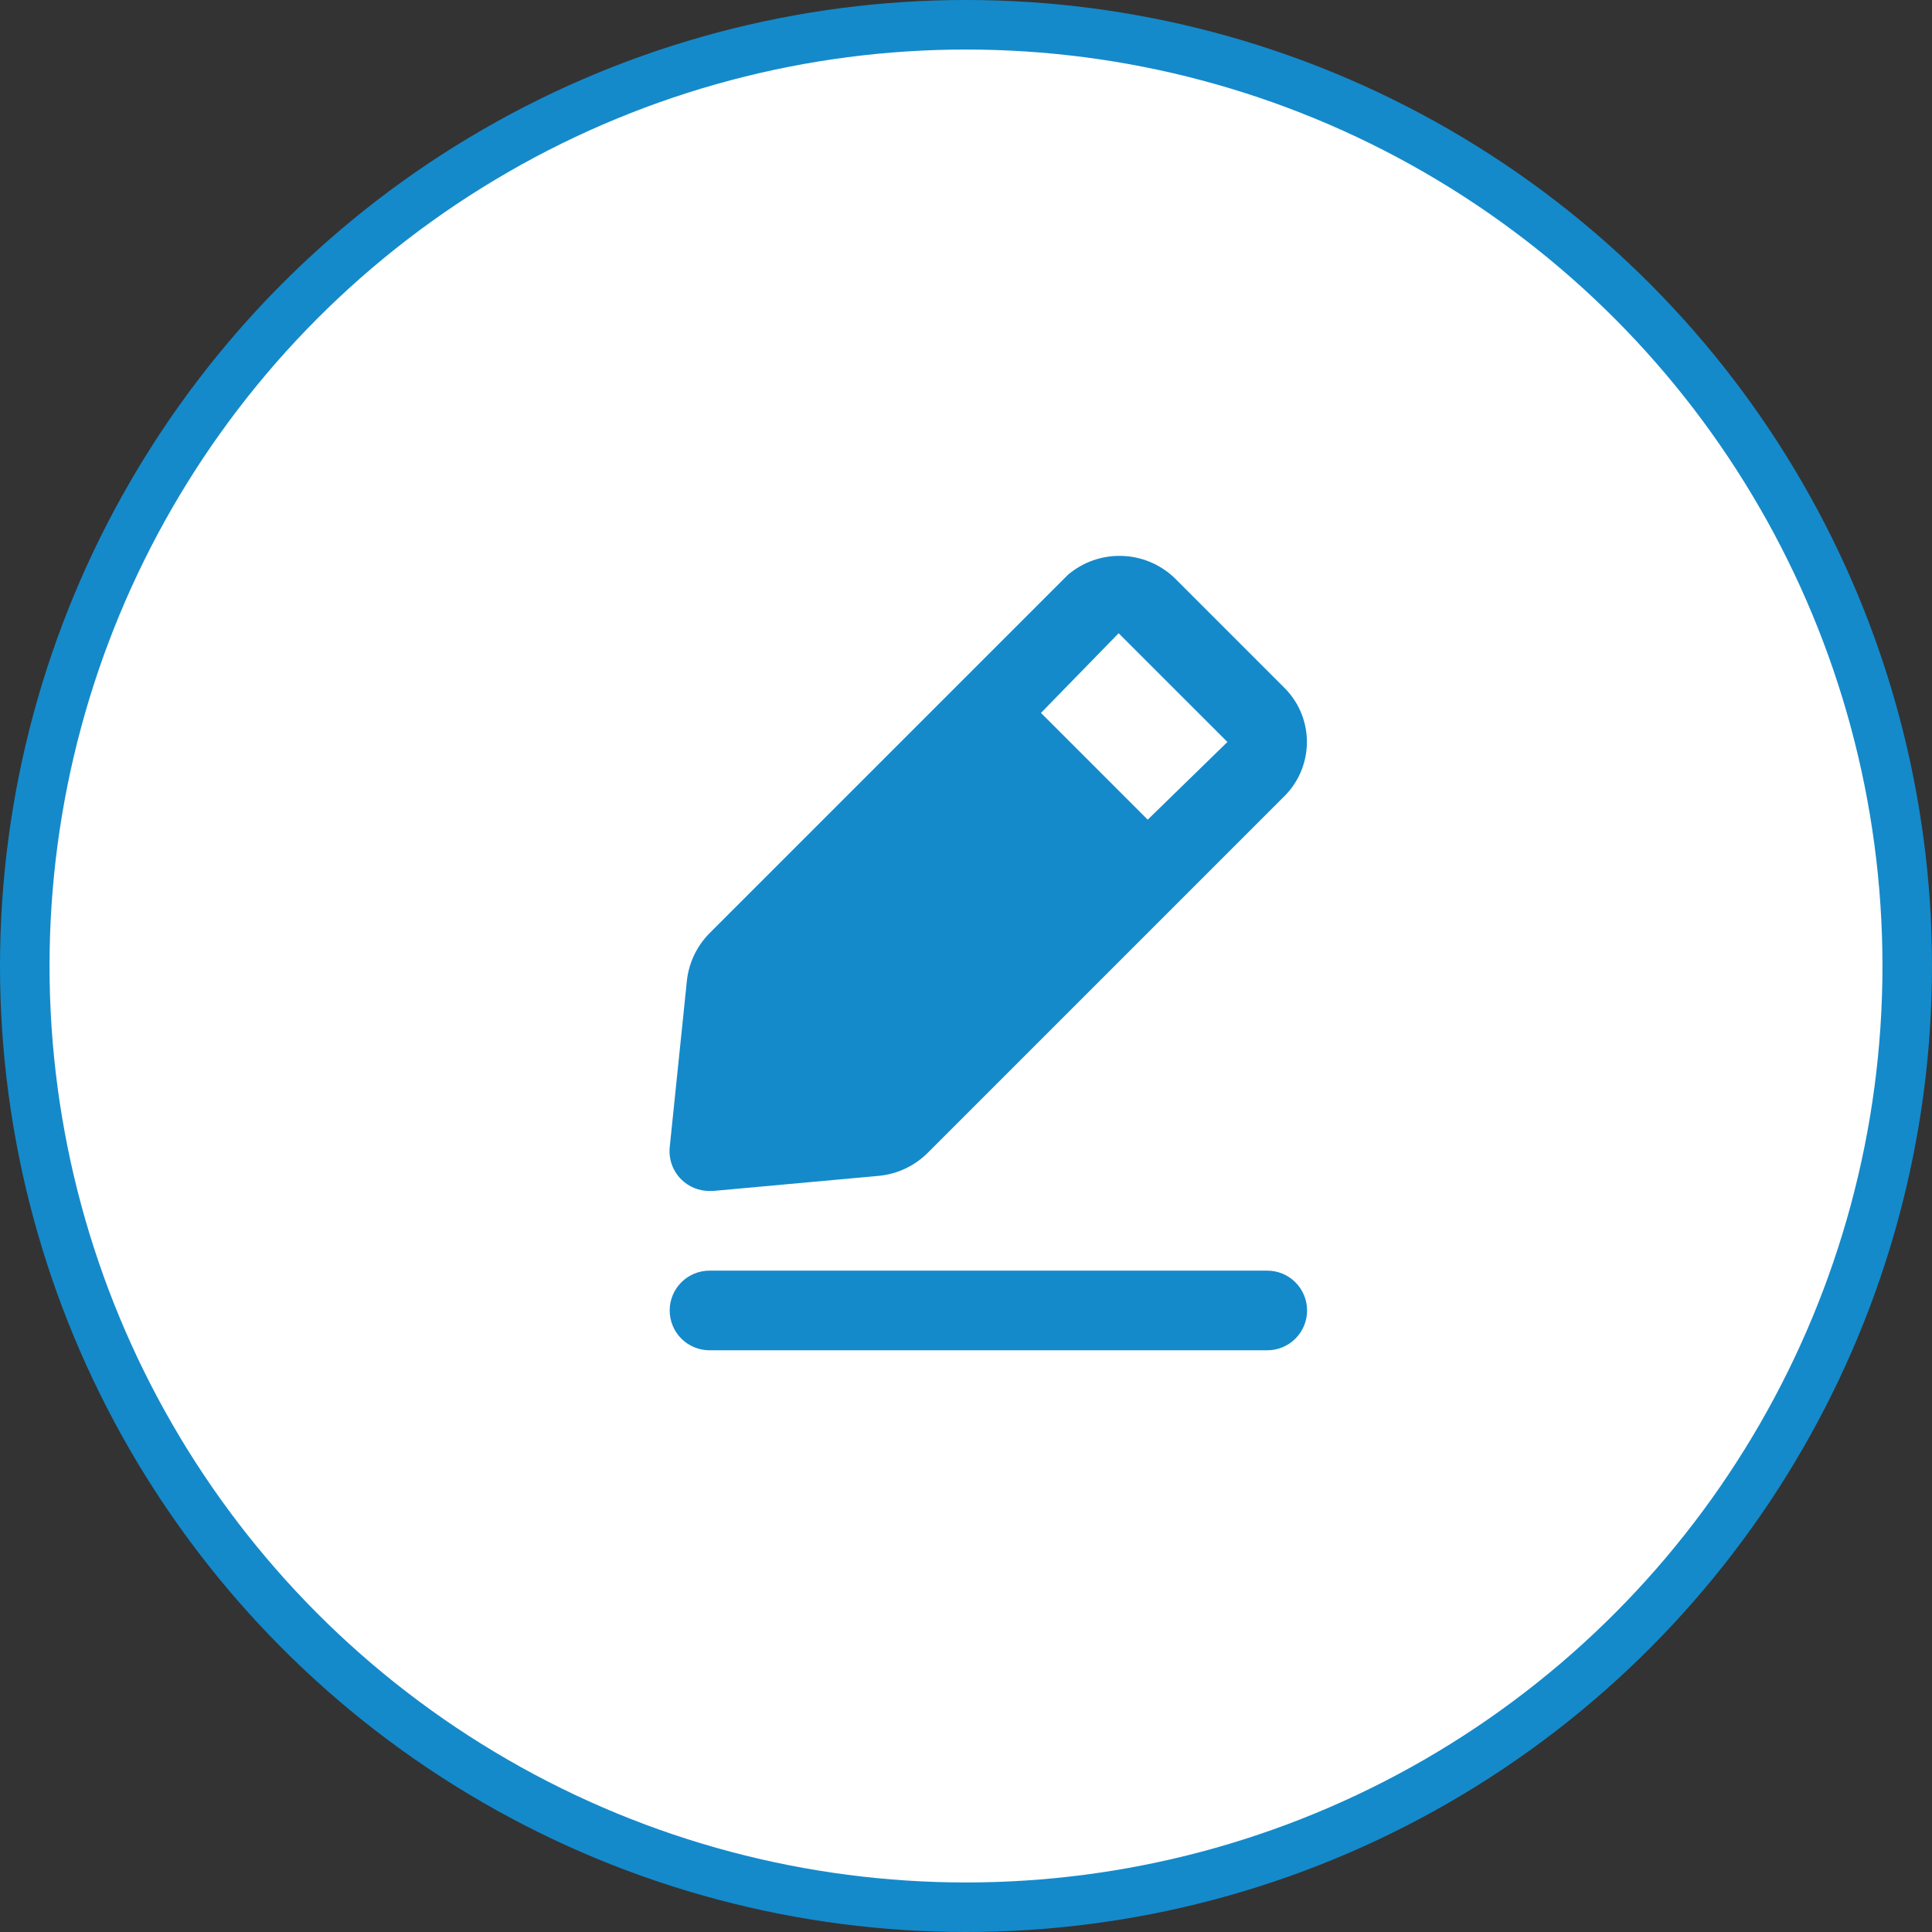
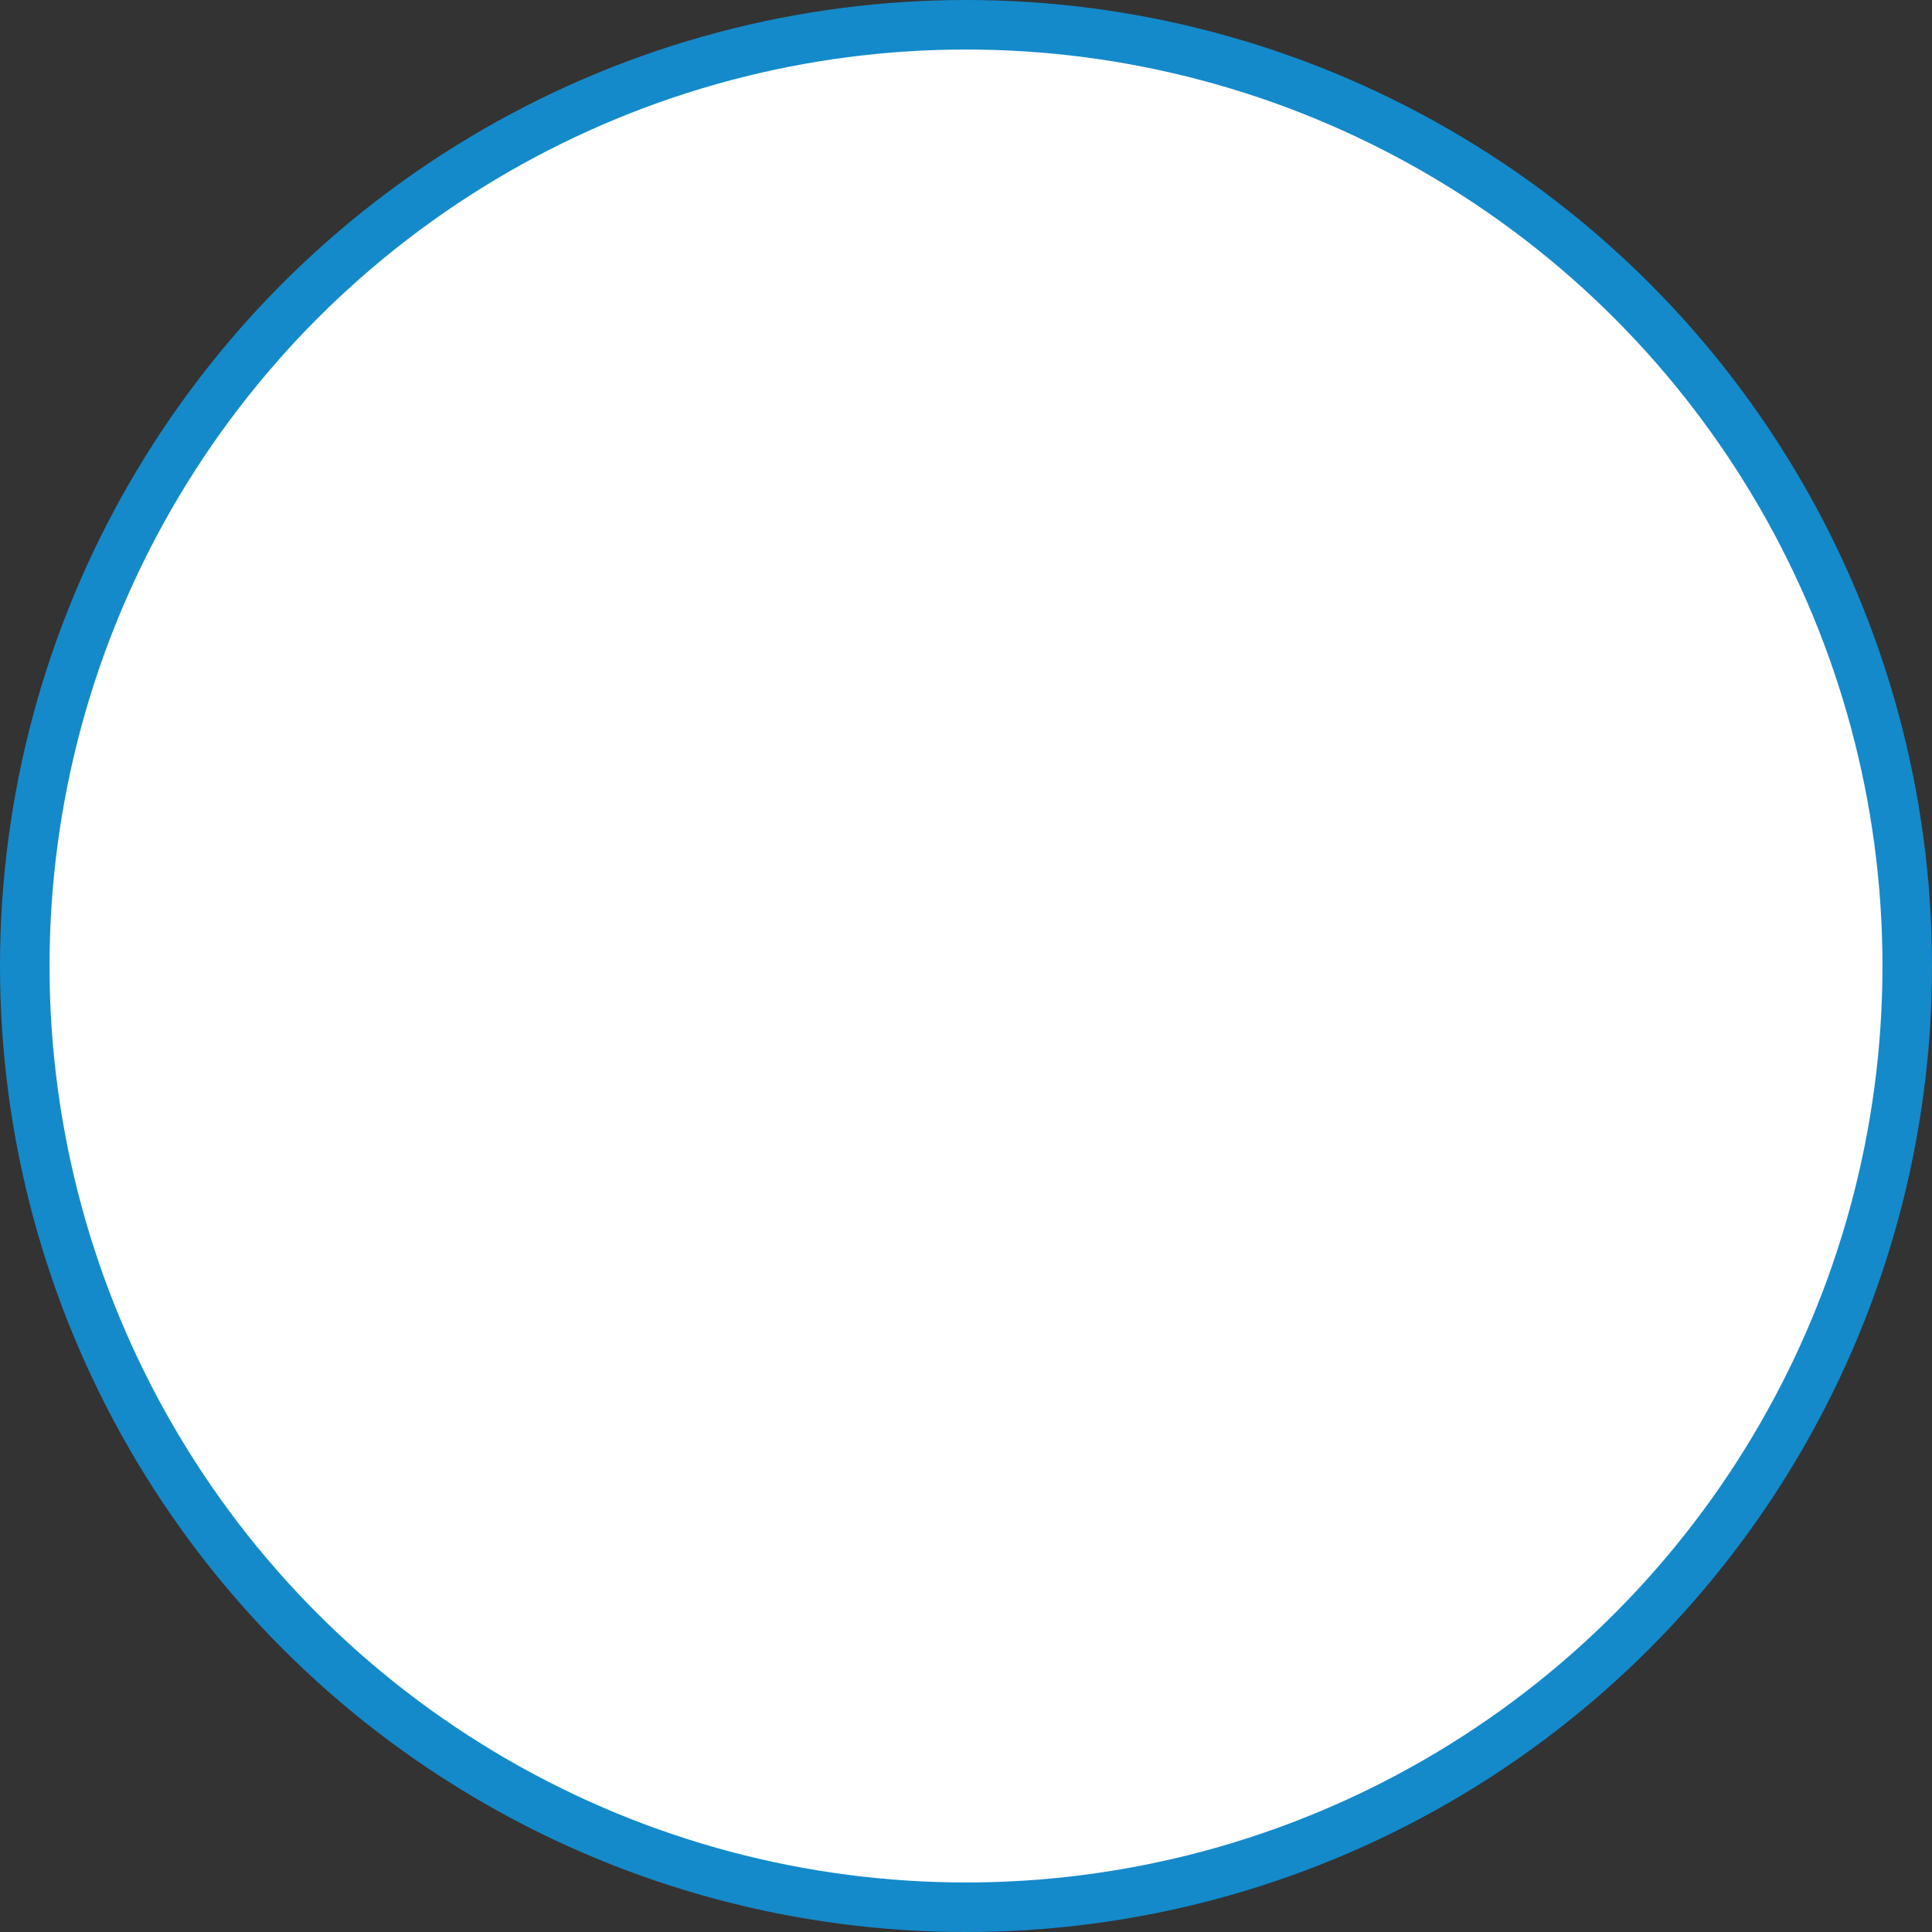
<svg xmlns="http://www.w3.org/2000/svg" width="99" height="99" viewBox="0 0 99 99" fill="none">
  <rect x="0" y="0" width="99" height="99" fill="#333333" stroke="none" />
  <circle cx="49.5" cy="49.5" r="48.231" fill="white" stroke="#148ACB" stroke-width="2.538" />
-   <path d="M64.936 65.11H36.358C35.816 65.11 35.297 65.325 34.914 65.708C34.531 66.091 34.316 66.61 34.316 67.151C34.316 67.692 34.531 68.212 34.914 68.595C35.297 68.977 35.816 69.192 36.358 69.192H64.936C65.478 69.192 65.997 68.977 66.38 68.595C66.763 68.212 66.978 67.692 66.978 67.151C66.978 66.61 66.763 66.091 66.38 65.708C65.997 65.325 65.478 65.11 64.936 65.11ZM36.358 61.027H36.541L45.054 60.251C45.986 60.158 46.858 59.748 47.524 59.088L65.896 40.716C66.609 39.962 66.994 38.957 66.968 37.92C66.941 36.883 66.504 35.899 65.753 35.184L60.16 29.59C59.43 28.905 58.473 28.511 57.472 28.485C56.471 28.459 55.495 28.801 54.73 29.448L36.358 47.82C35.698 48.485 35.287 49.357 35.194 50.29L34.316 58.802C34.289 59.101 34.328 59.402 34.43 59.685C34.532 59.967 34.696 60.223 34.908 60.435C35.099 60.624 35.325 60.774 35.574 60.876C35.823 60.977 36.089 61.029 36.358 61.027ZM57.322 32.448L62.895 38.021L58.812 42.002L53.342 36.531L57.322 32.448Z" fill="#148ACB" />
</svg>